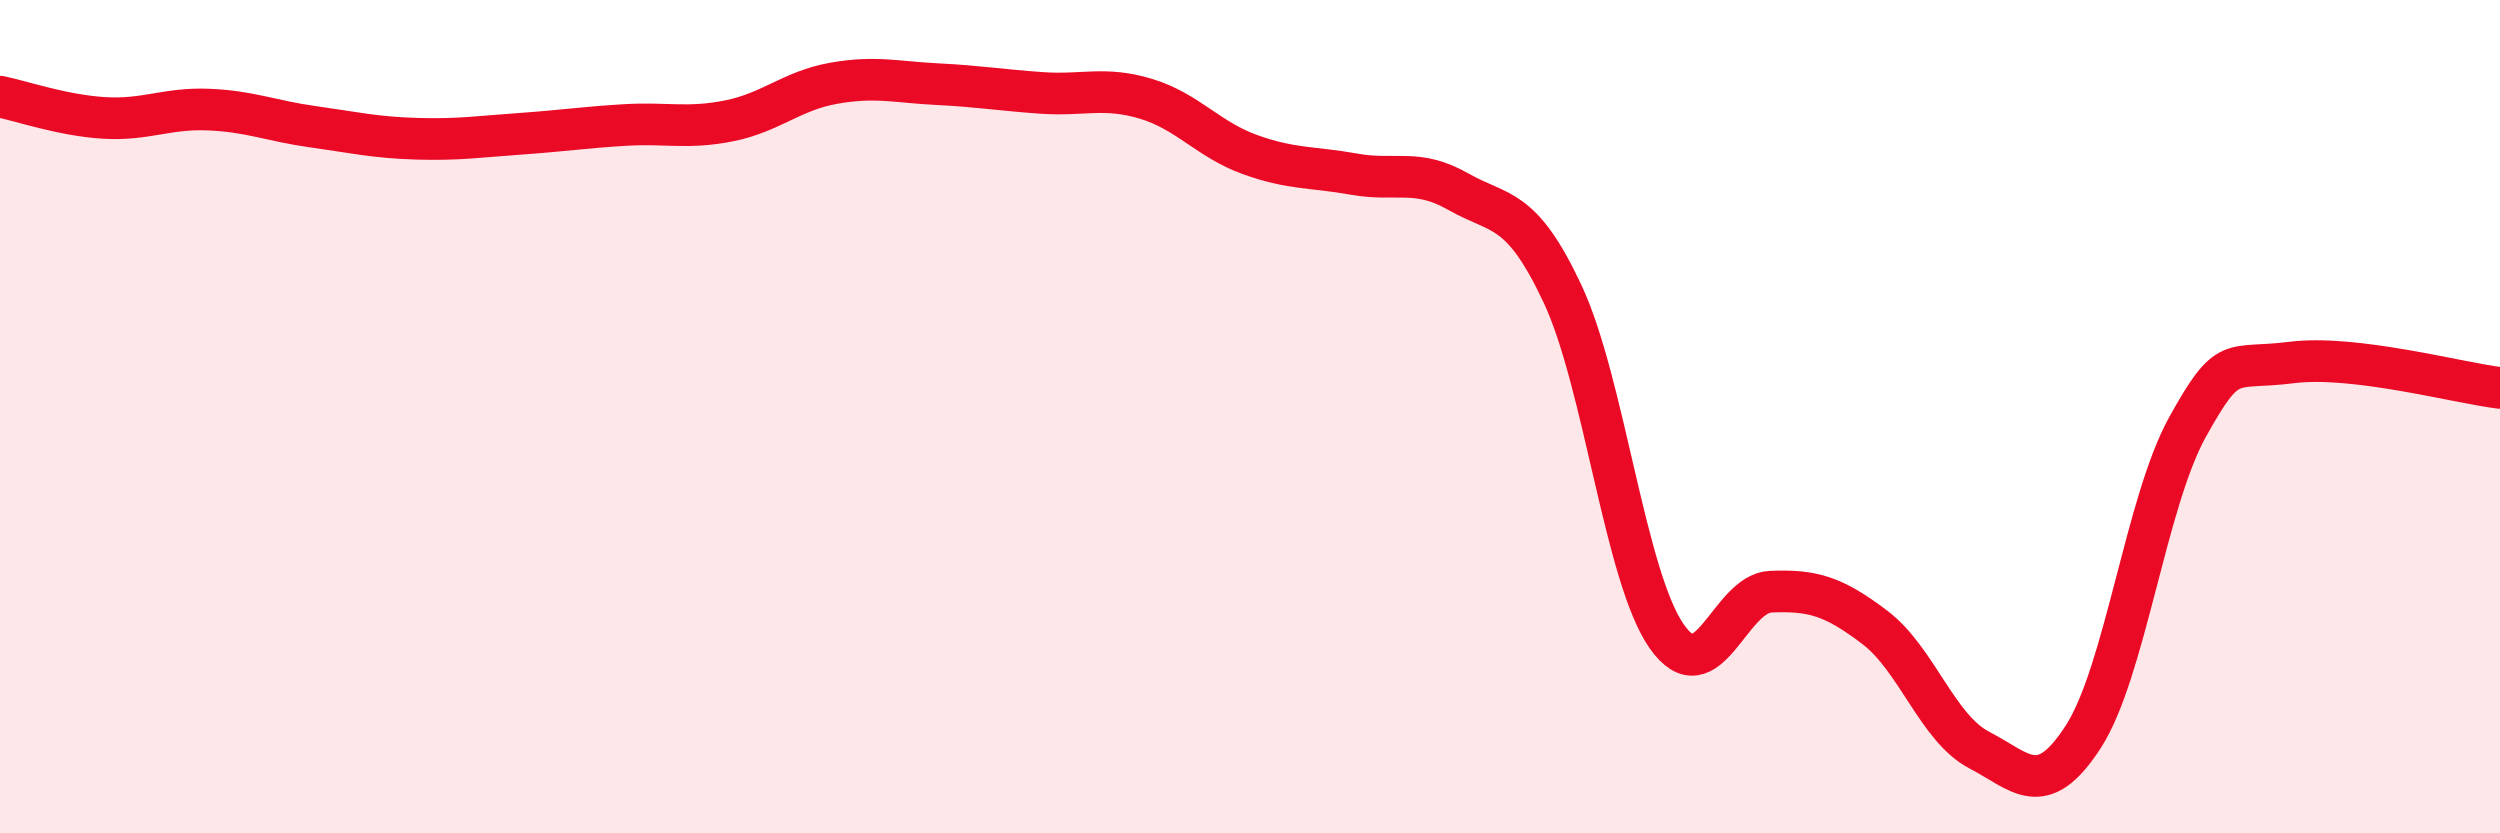
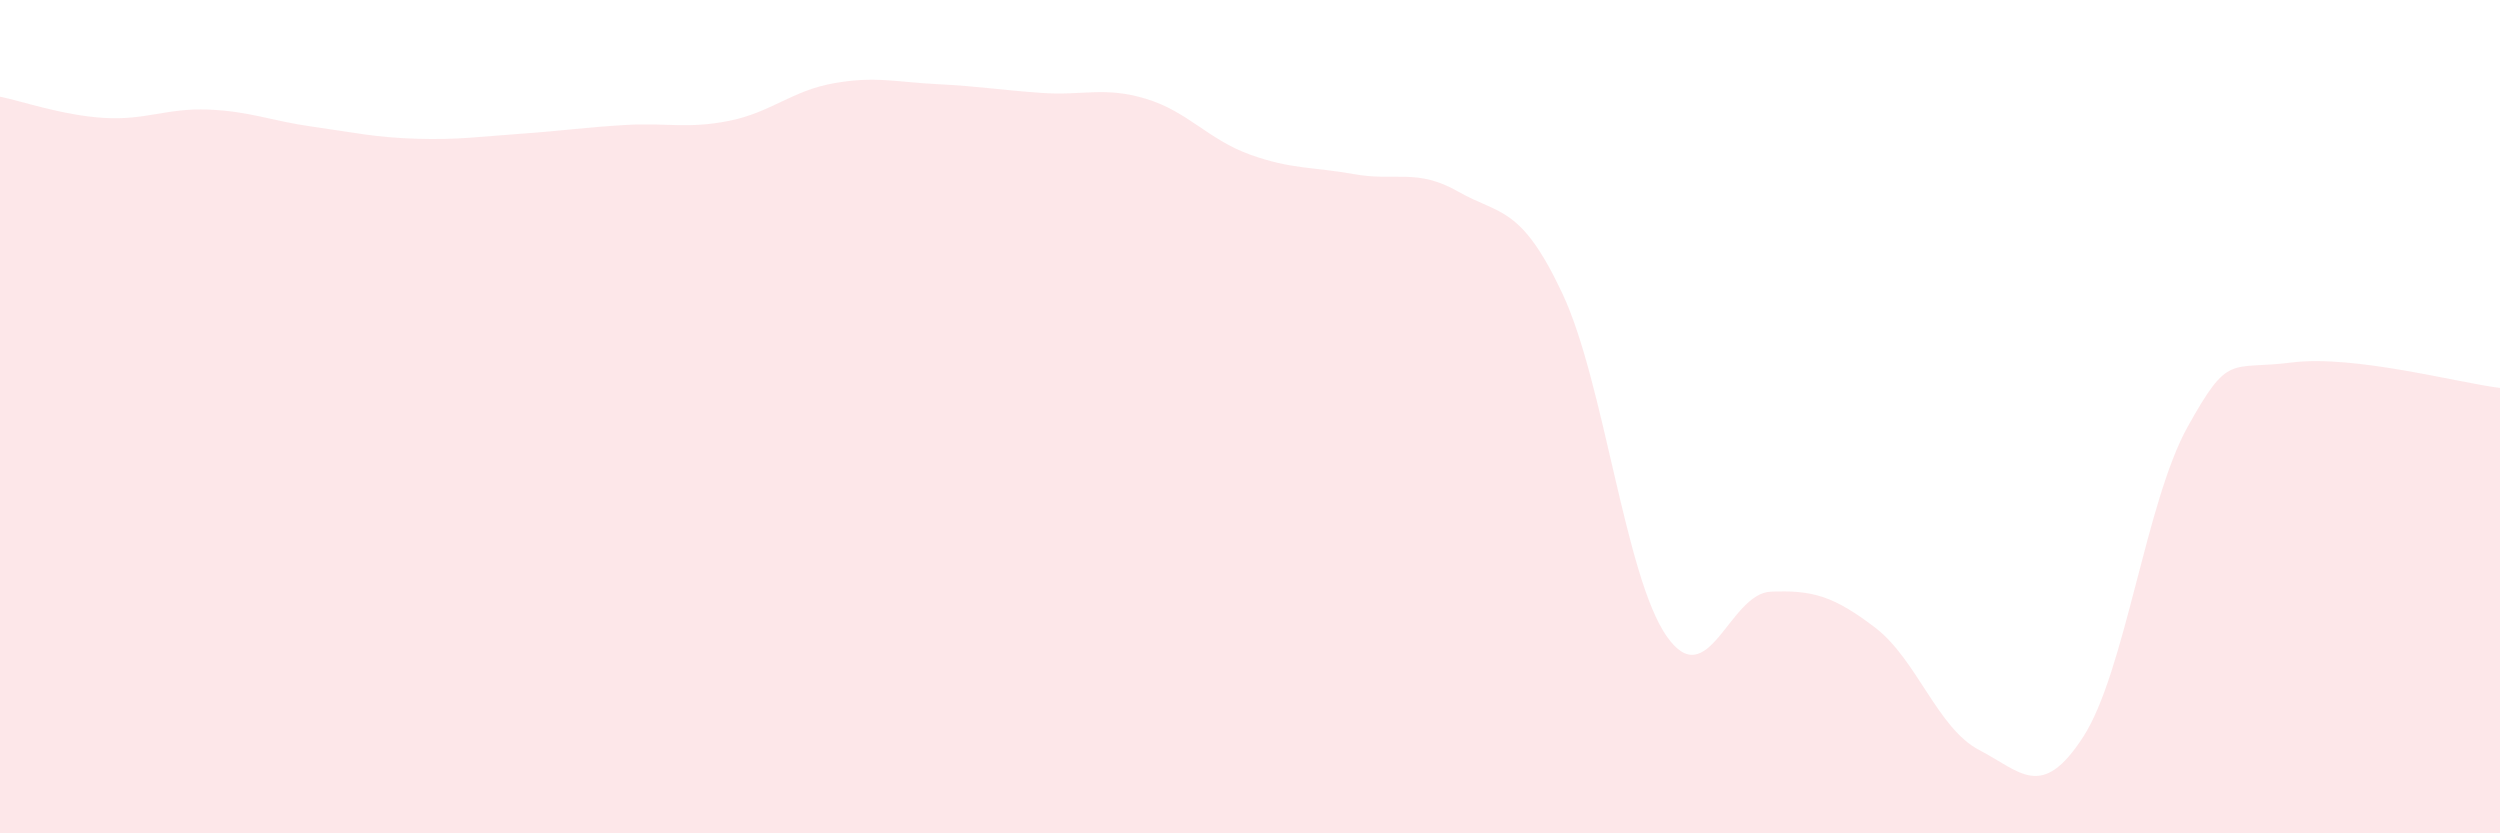
<svg xmlns="http://www.w3.org/2000/svg" width="60" height="20" viewBox="0 0 60 20">
  <path d="M 0,2.32 C 0.5,2.42 1.5,2.77 2.5,2.83 C 3.5,2.89 4,2.59 5,2.63 C 6,2.67 6.5,2.9 7.5,3.04 C 8.5,3.18 9,3.3 10,3.33 C 11,3.36 11.5,3.28 12.5,3.21 C 13.5,3.14 14,3.06 15,3 C 16,2.94 16.5,3.1 17.5,2.9 C 18.5,2.7 19,2.18 20,2 C 21,1.82 21.5,1.97 22.5,2.02 C 23.5,2.07 24,2.16 25,2.23 C 26,2.3 26.5,2.07 27.5,2.37 C 28.5,2.67 29,3.35 30,3.71 C 31,4.07 31.5,4 32.5,4.18 C 33.5,4.36 34,4.03 35,4.6 C 36,5.17 36.5,4.92 37.5,7.05 C 38.5,9.18 39,13.84 40,15.27 C 41,16.7 41.5,14.24 42.5,14.2 C 43.5,14.16 44,14.3 45,15.06 C 46,15.82 46.5,17.48 47.5,18 C 48.5,18.52 49,19.23 50,17.68 C 51,16.13 51.5,12.05 52.5,10.25 C 53.5,8.45 53.5,8.89 55,8.7 C 56.5,8.51 59,9.19 60,9.31L60 20L0 20Z" fill="#EB0A25" opacity="0.1" stroke-linecap="round" stroke-linejoin="round" />
-   <path d="M 0,2.32 C 0.5,2.42 1.5,2.77 2.5,2.83 C 3.5,2.89 4,2.59 5,2.63 C 6,2.67 6.5,2.9 7.5,3.04 C 8.5,3.18 9,3.3 10,3.33 C 11,3.36 11.5,3.28 12.5,3.21 C 13.5,3.14 14,3.06 15,3 C 16,2.94 16.5,3.1 17.5,2.9 C 18.5,2.7 19,2.18 20,2 C 21,1.82 21.5,1.97 22.5,2.02 C 23.5,2.07 24,2.16 25,2.23 C 26,2.3 26.5,2.07 27.5,2.37 C 28.5,2.67 29,3.35 30,3.71 C 31,4.07 31.5,4 32.5,4.18 C 33.5,4.36 34,4.03 35,4.6 C 36,5.17 36.5,4.92 37.5,7.05 C 38.5,9.18 39,13.84 40,15.27 C 41,16.7 41.5,14.24 42.5,14.2 C 43.5,14.16 44,14.3 45,15.06 C 46,15.82 46.5,17.48 47.5,18 C 48.5,18.52 49,19.23 50,17.68 C 51,16.13 51.5,12.05 52.5,10.25 C 53.5,8.45 53.5,8.89 55,8.7 C 56.5,8.51 59,9.19 60,9.31" stroke="#EB0A25" stroke-width="1" fill="none" stroke-linecap="round" stroke-linejoin="round" />
</svg>